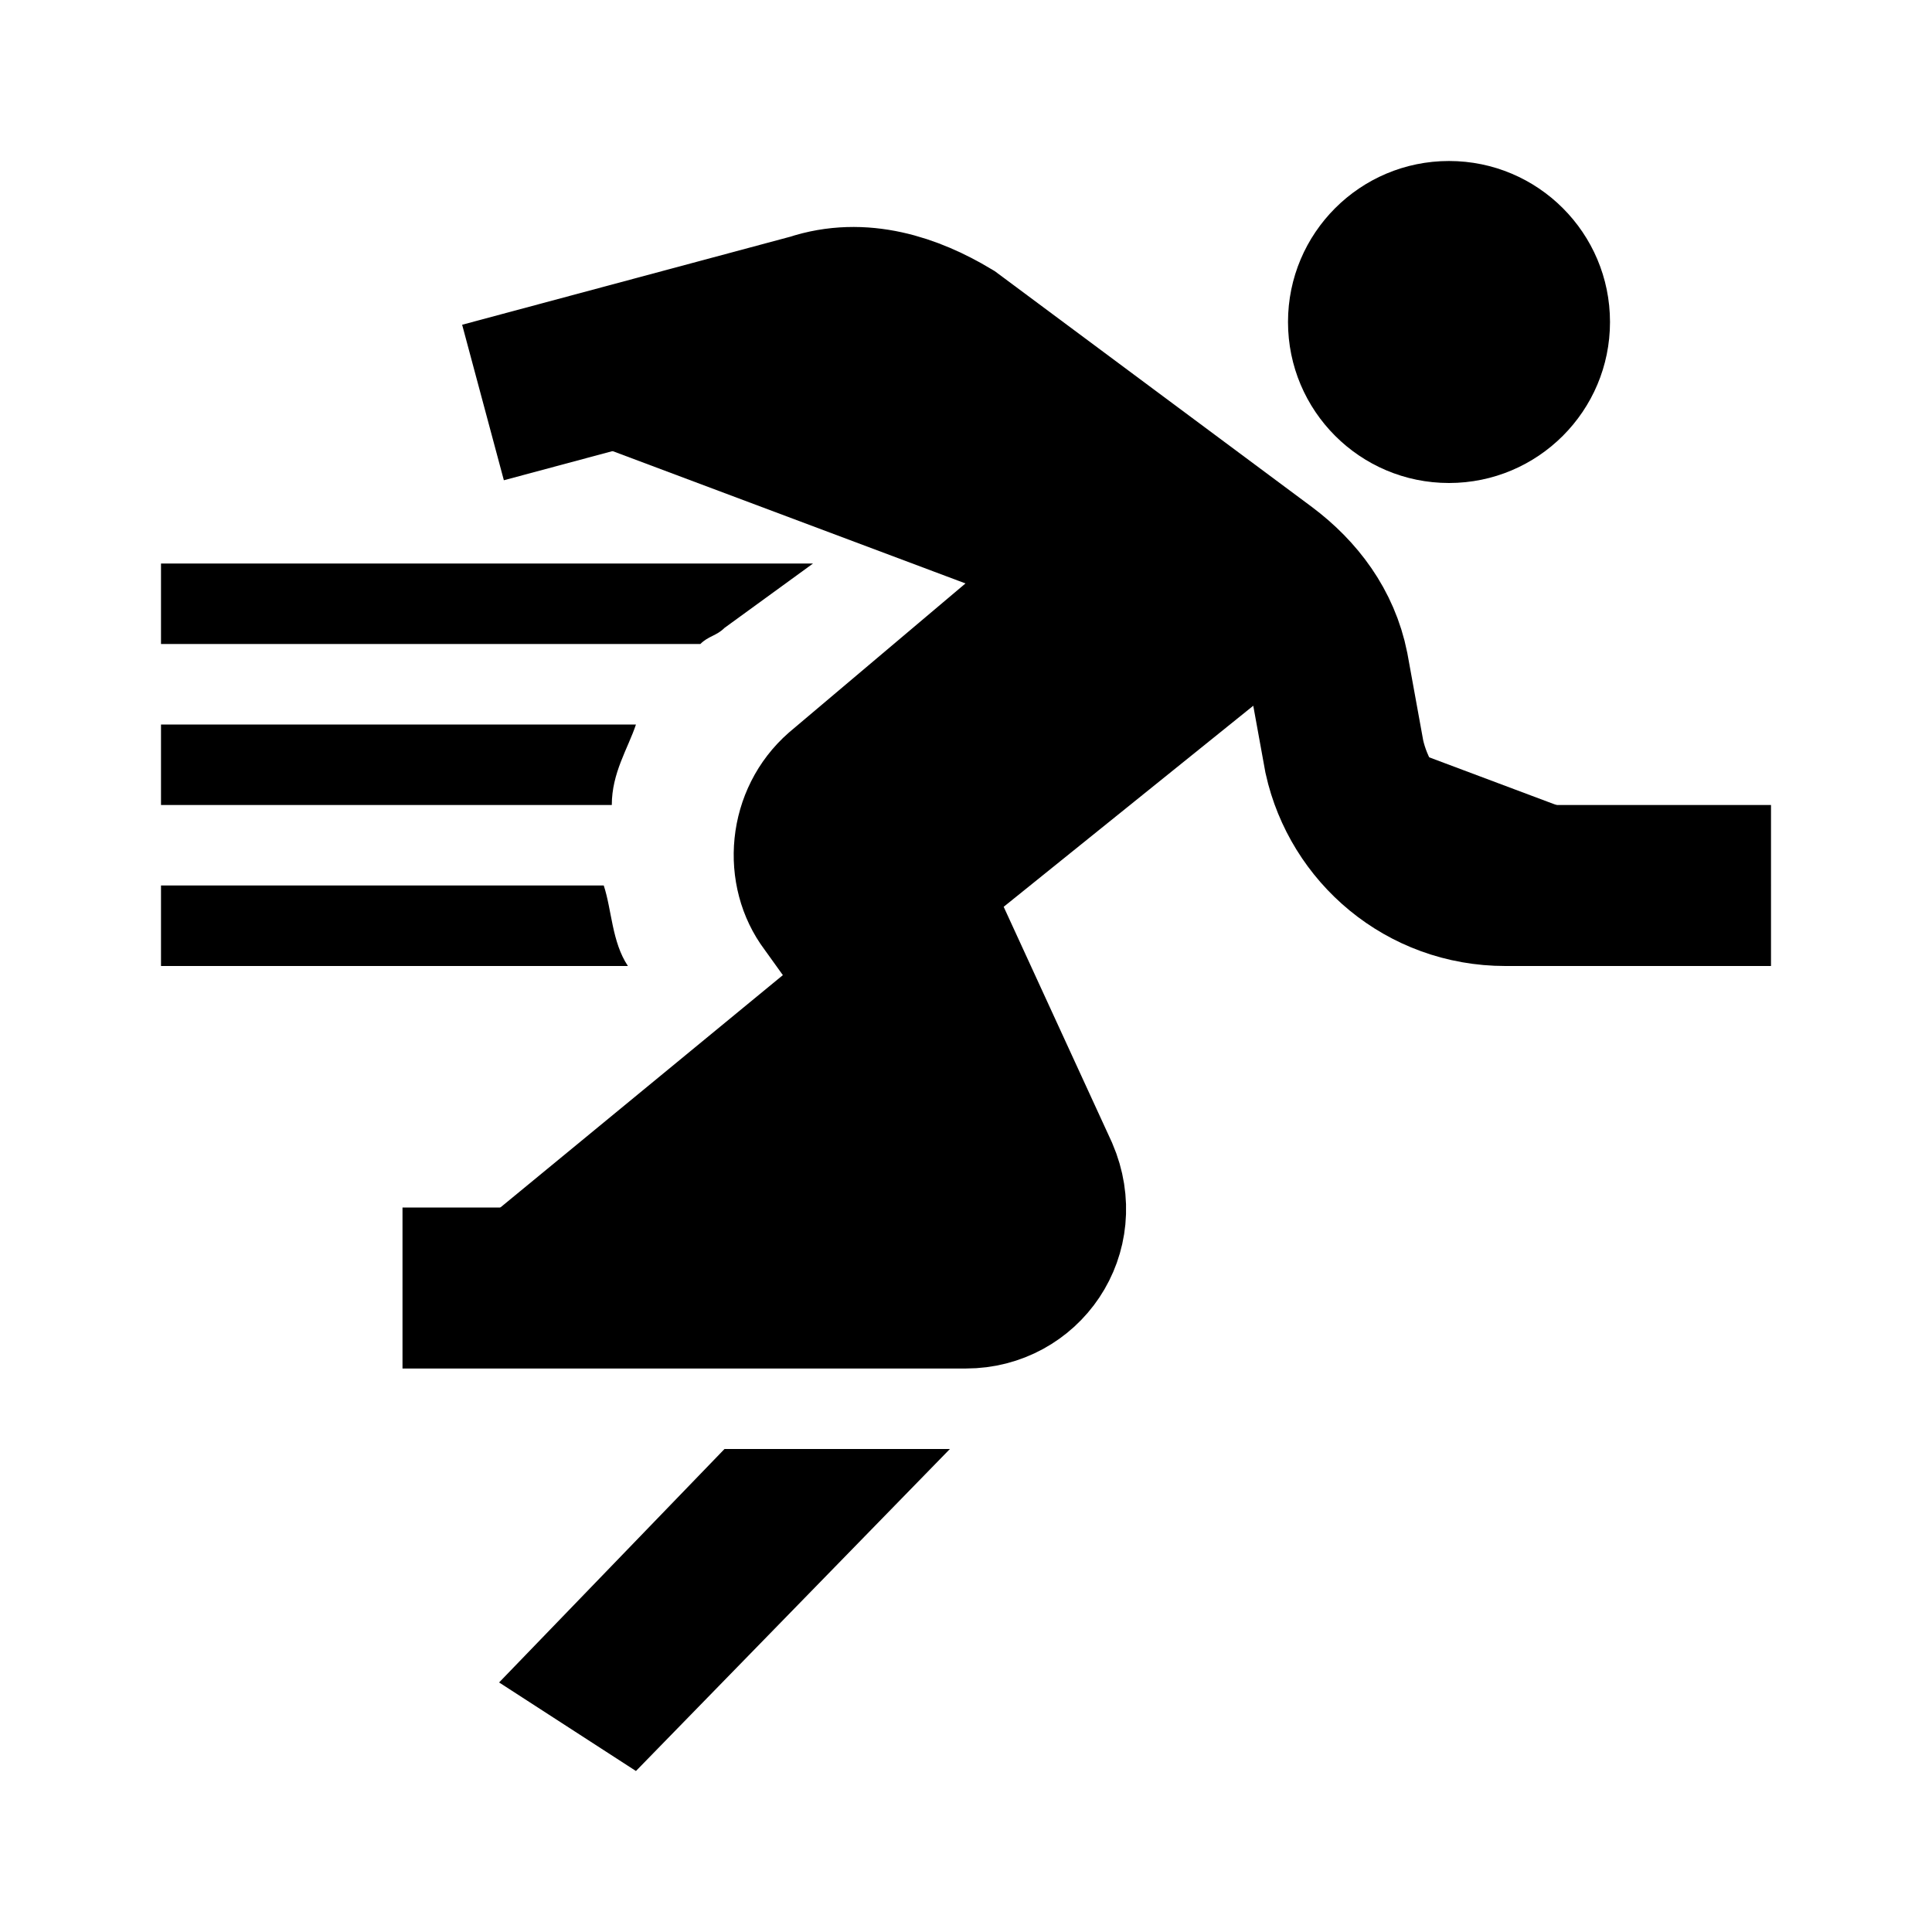
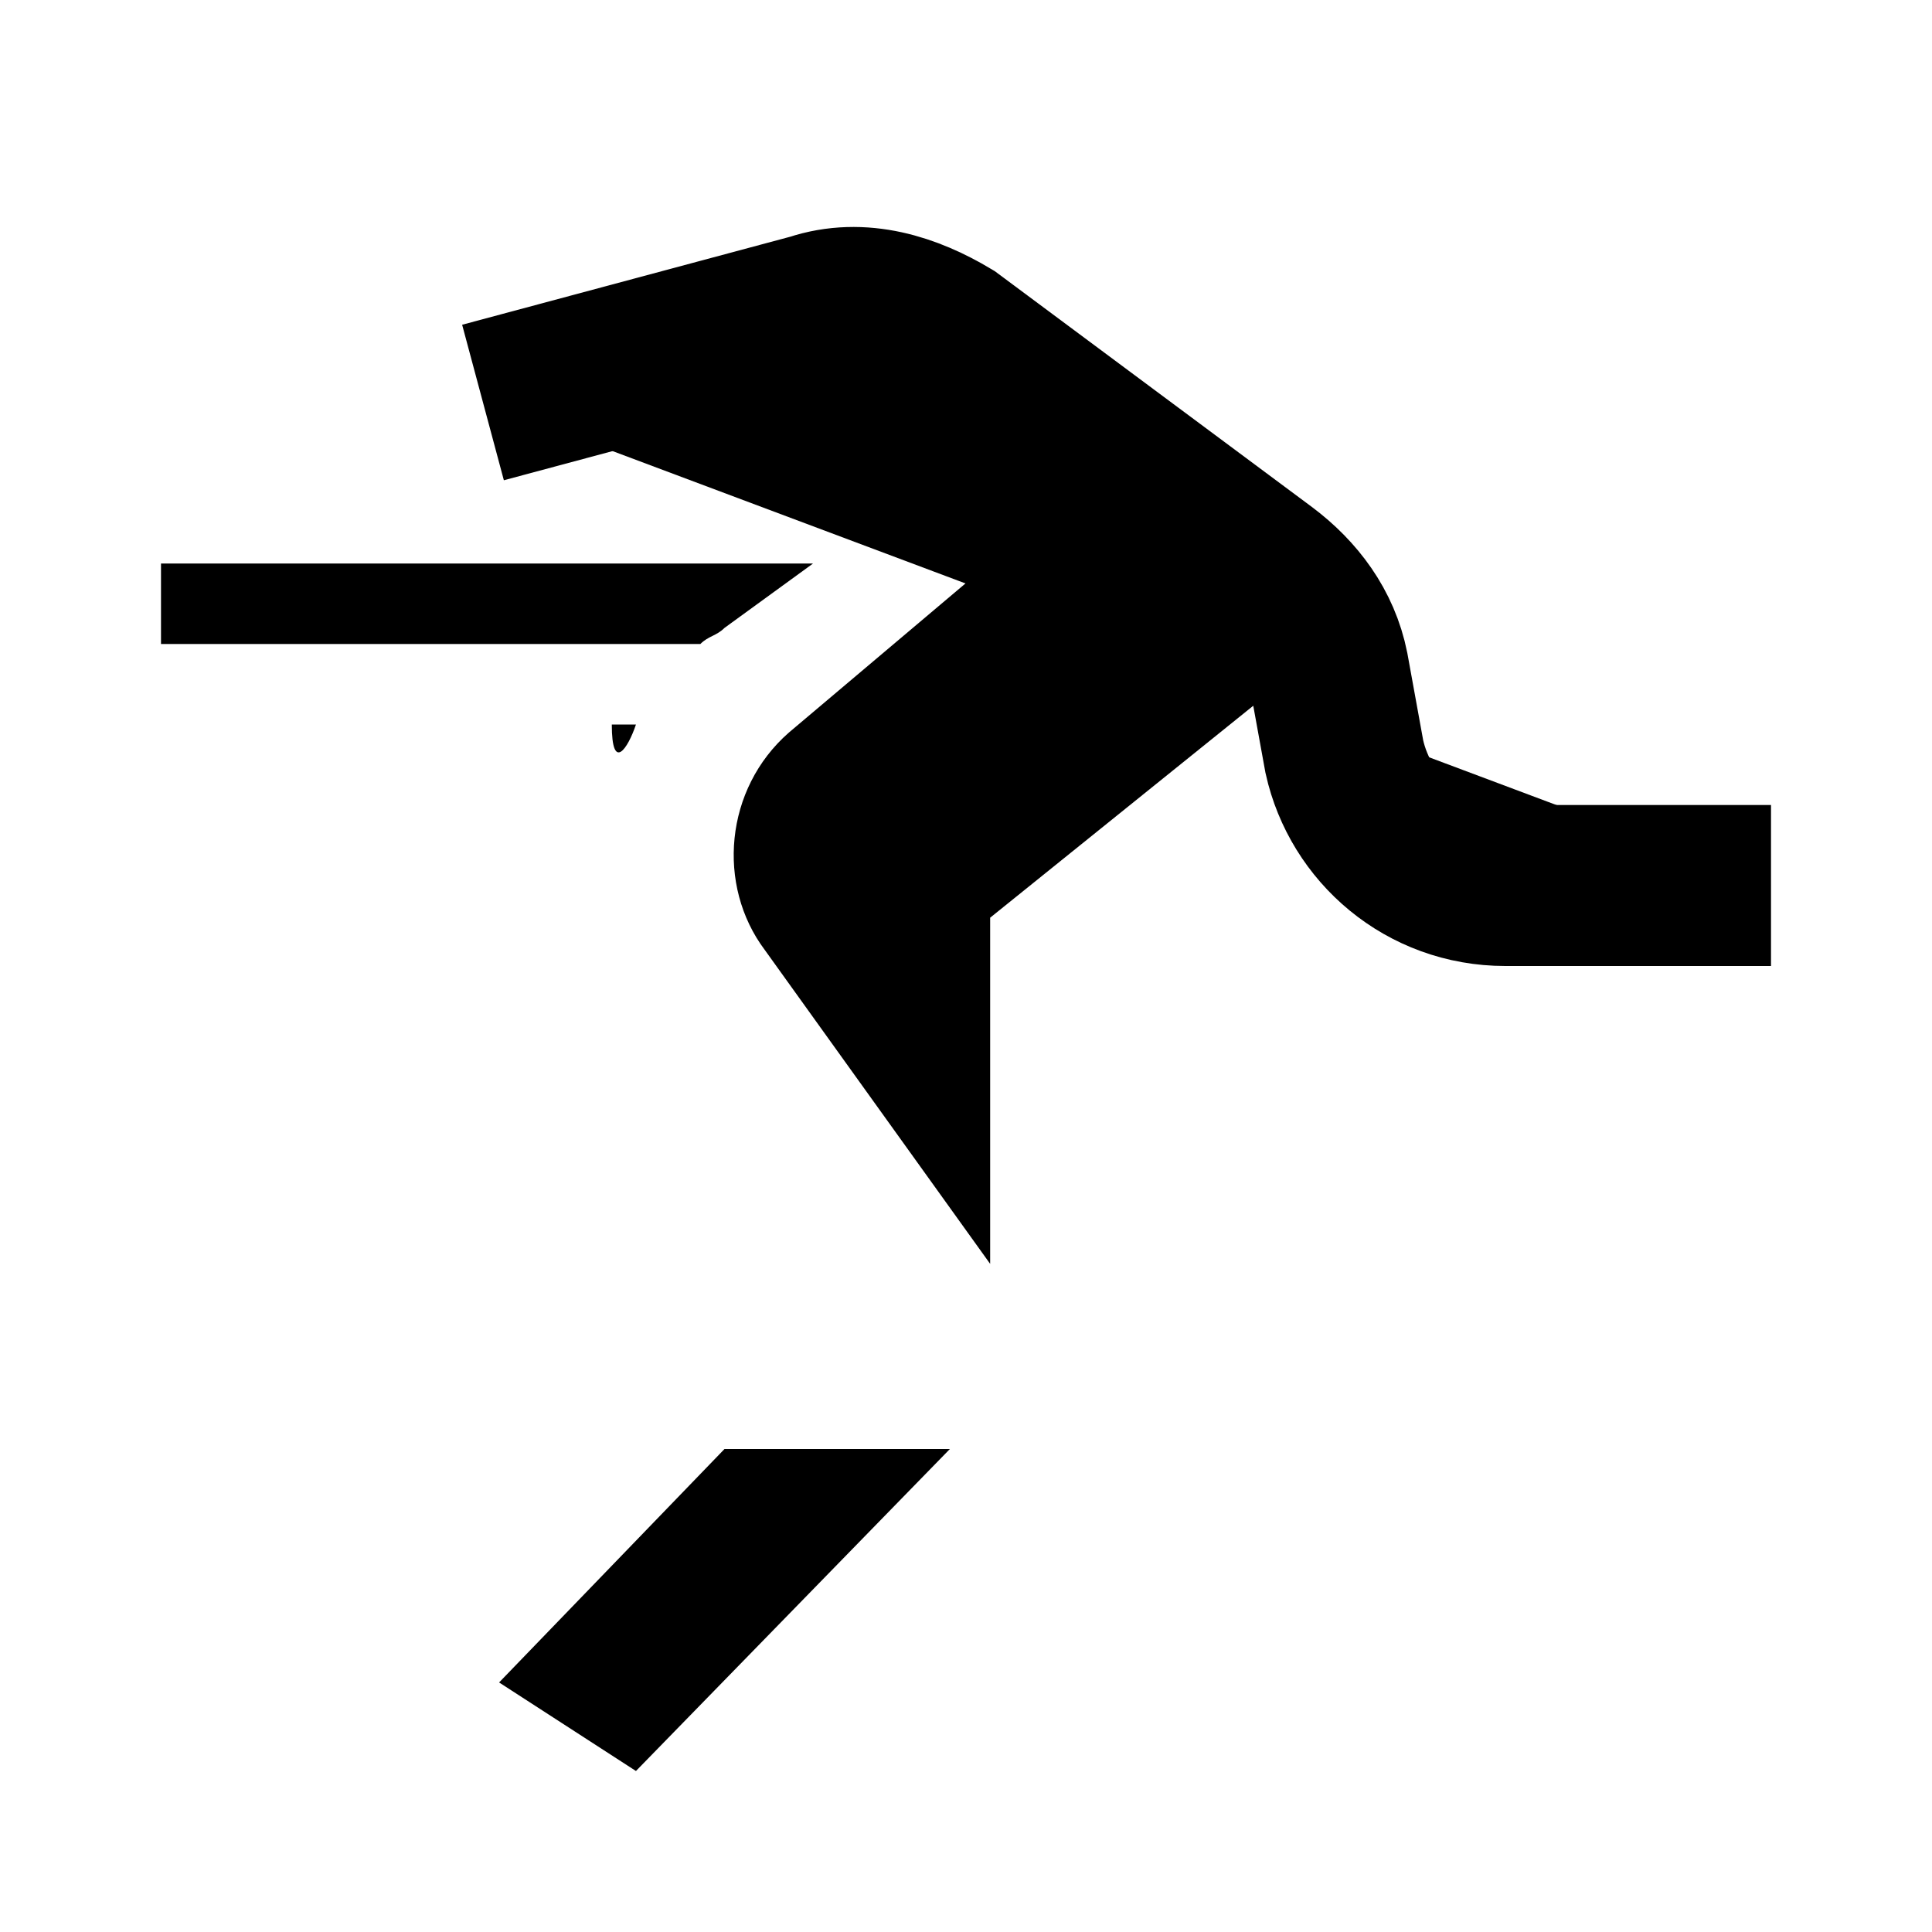
<svg xmlns="http://www.w3.org/2000/svg" viewBox="0 0 24 24">
  <style>
                        path, rect, circle, ellipse, line, polyline, polygon { 
                            fill: currentColor;
                        }
                        @media (prefers-color-scheme: dark) {
                            path, rect, circle, ellipse, line, polyline, polygon { 
                                fill: #fff;
                            }
                        }
                    </style>
-   <path d="M11.2,10.9l1.7,3.7c0.3,0.7-0.2,1.4-0.9,1.4H5" fill="none" stroke="currentColor" stroke-width="2" stroke-miterlimit="10" />
  <path d="M6,5l4.1-1.1c0.6-0.2,1.2,0,1.7,0.3l3.9,2.9c0.4,0.3,0.7,0.7,0.8,1.2l0.2,1.1c0.2,0.9,1,1.6,2,1.6H22" fill="none" stroke="currentColor" stroke-width="2" stroke-miterlimit="10" />
  <path d="M15.9,8.5l-3.6,2.9l0,4.3l-2.8-3.9c-0.6-0.8-0.5-2,0.3-2.7l4.5-3.8l1.7,1.2L15.9,8.5z" fill="currentColor" />
-   <circle cx="18" cy="4" r="2" fill="currentColor" />
  <polygon points="7.9,22 11.8,18 9,18 6.2,20.9" fill="currentColor" />
  <g>
    <path d="M9,7.8L10.1,7H2v1h6.7C8.8,7.9,8.9,7.9,9,7.8z" fill="currentColor" />
-     <path d="M7.5,11H2v1h5.8C7.6,11.7,7.6,11.3,7.5,11z" fill="currentColor" />
-     <path d="M7.9,9H2v1h5.6C7.6,9.6,7.8,9.3,7.9,9z" fill="currentColor" />
+     <path d="M7.9,9H2h5.6C7.6,9.6,7.8,9.3,7.9,9z" fill="currentColor" />
  </g>
</svg>